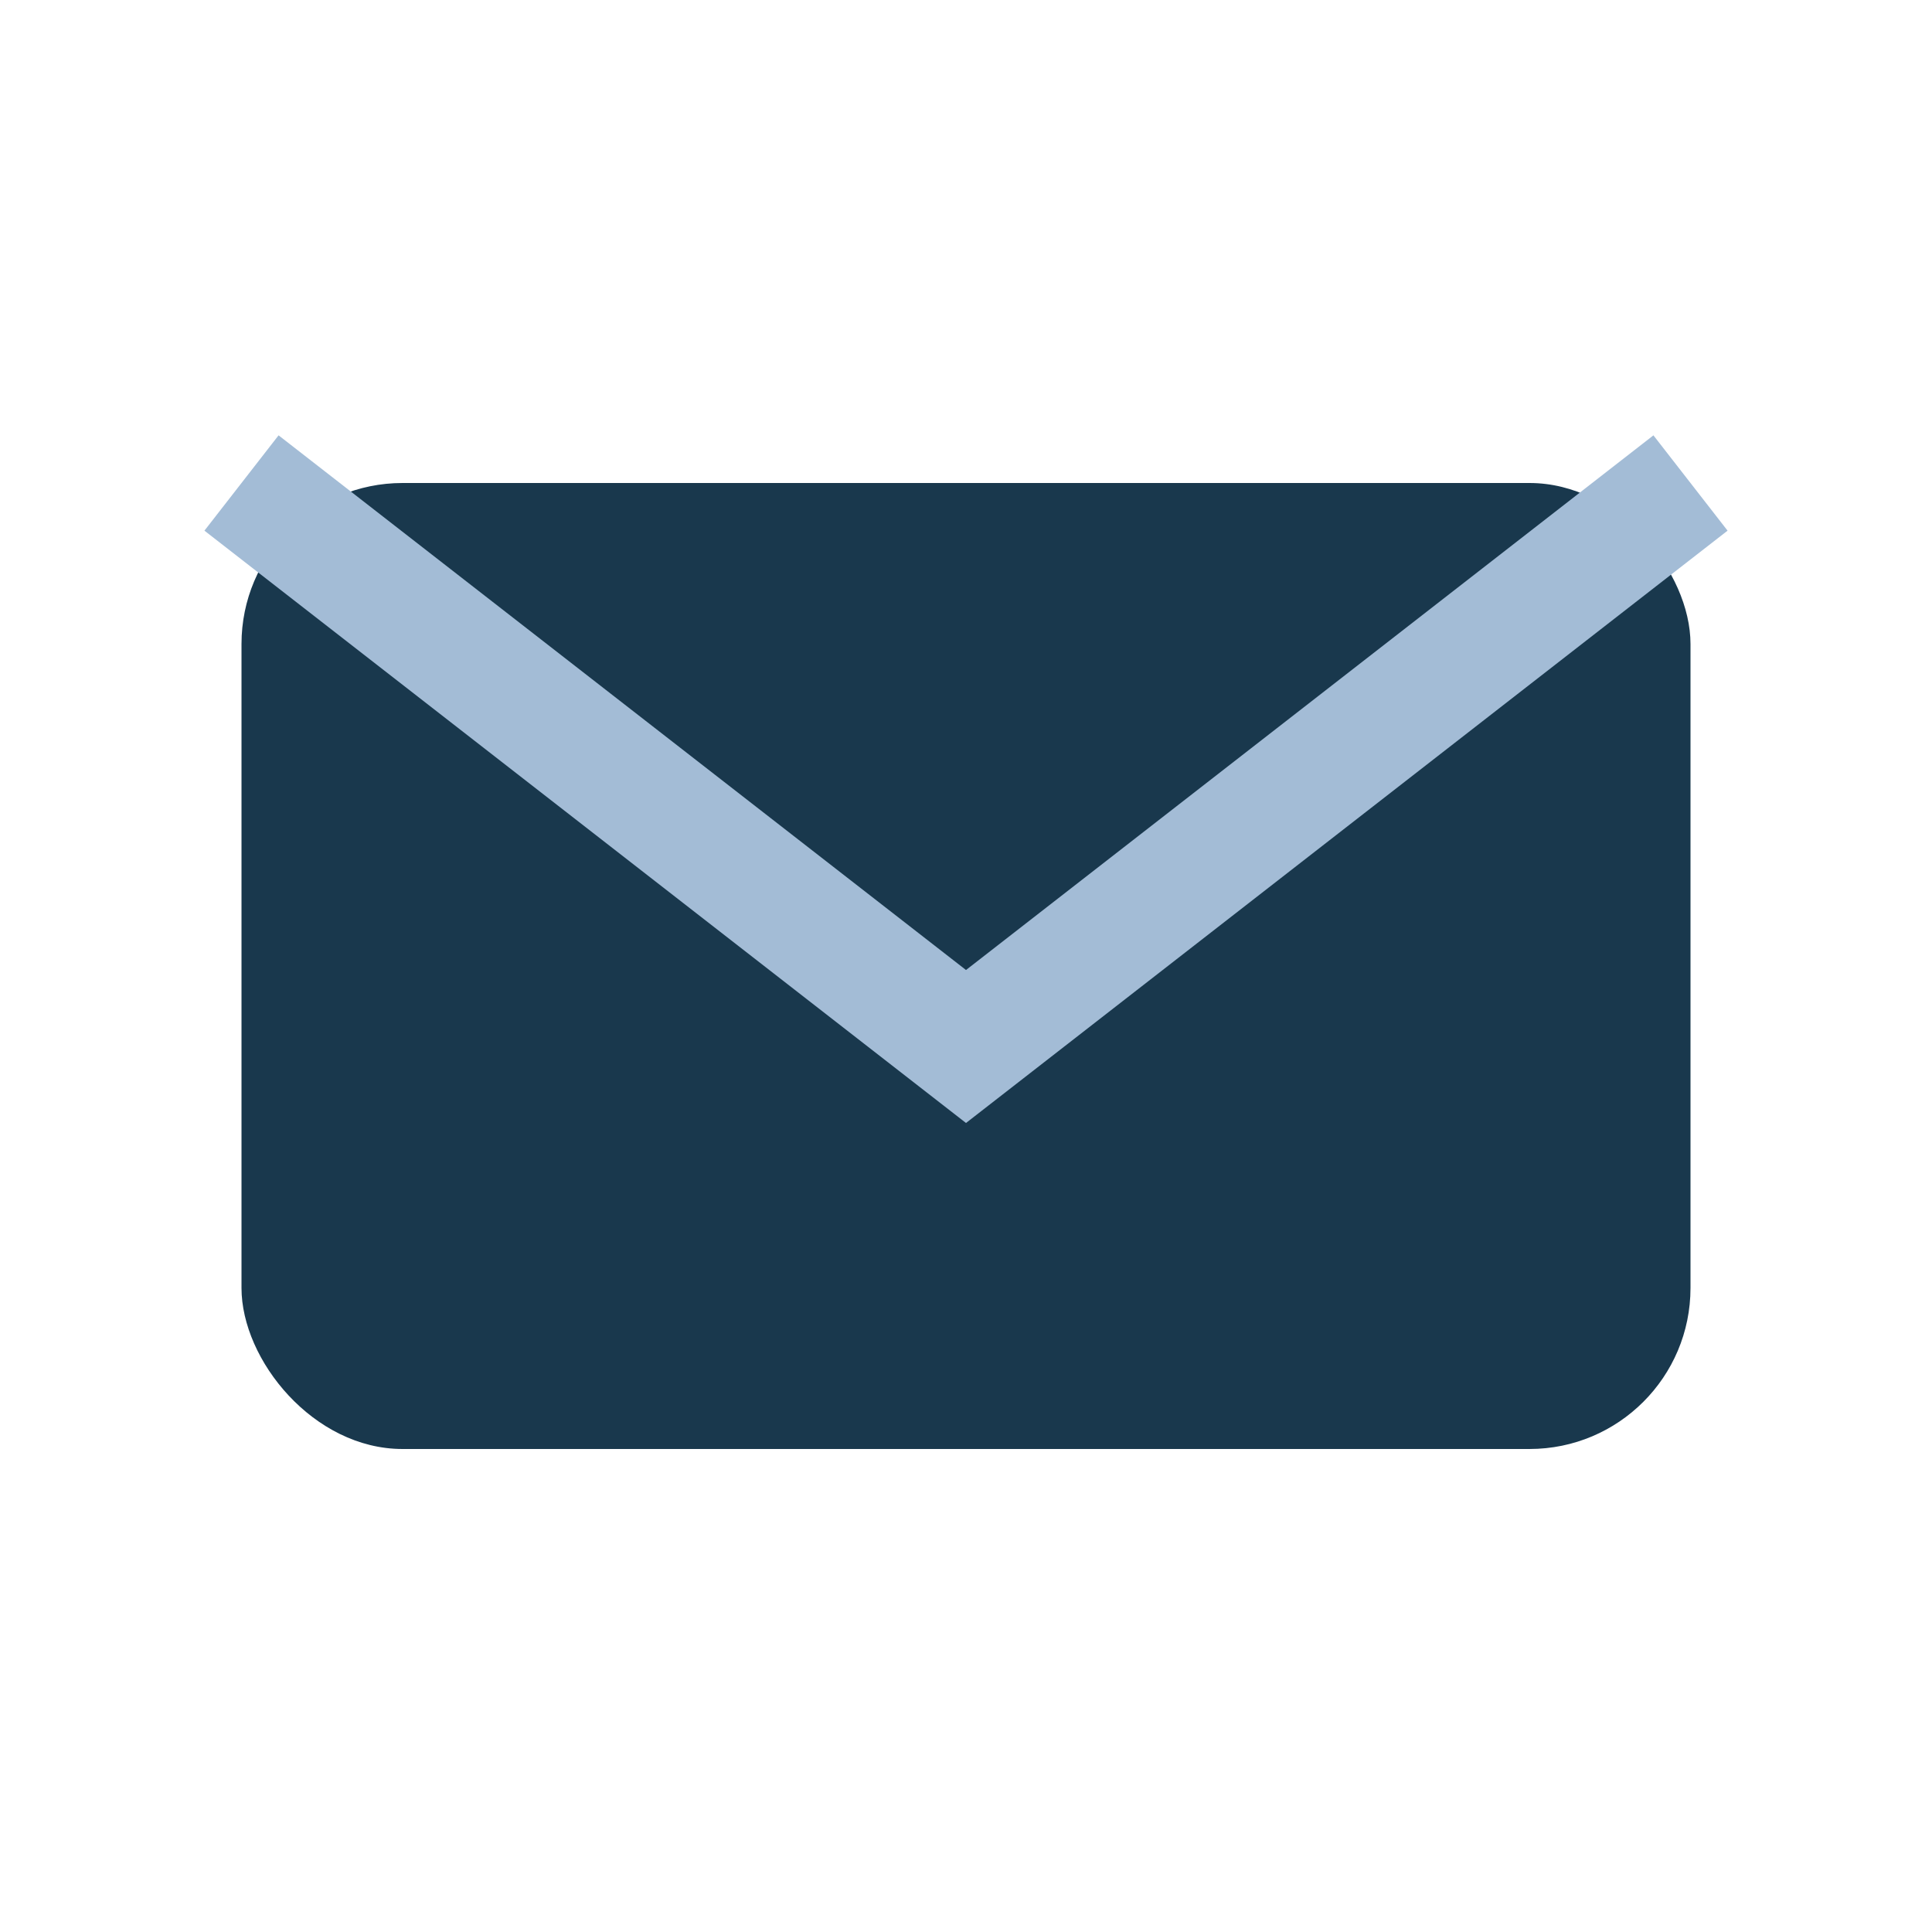
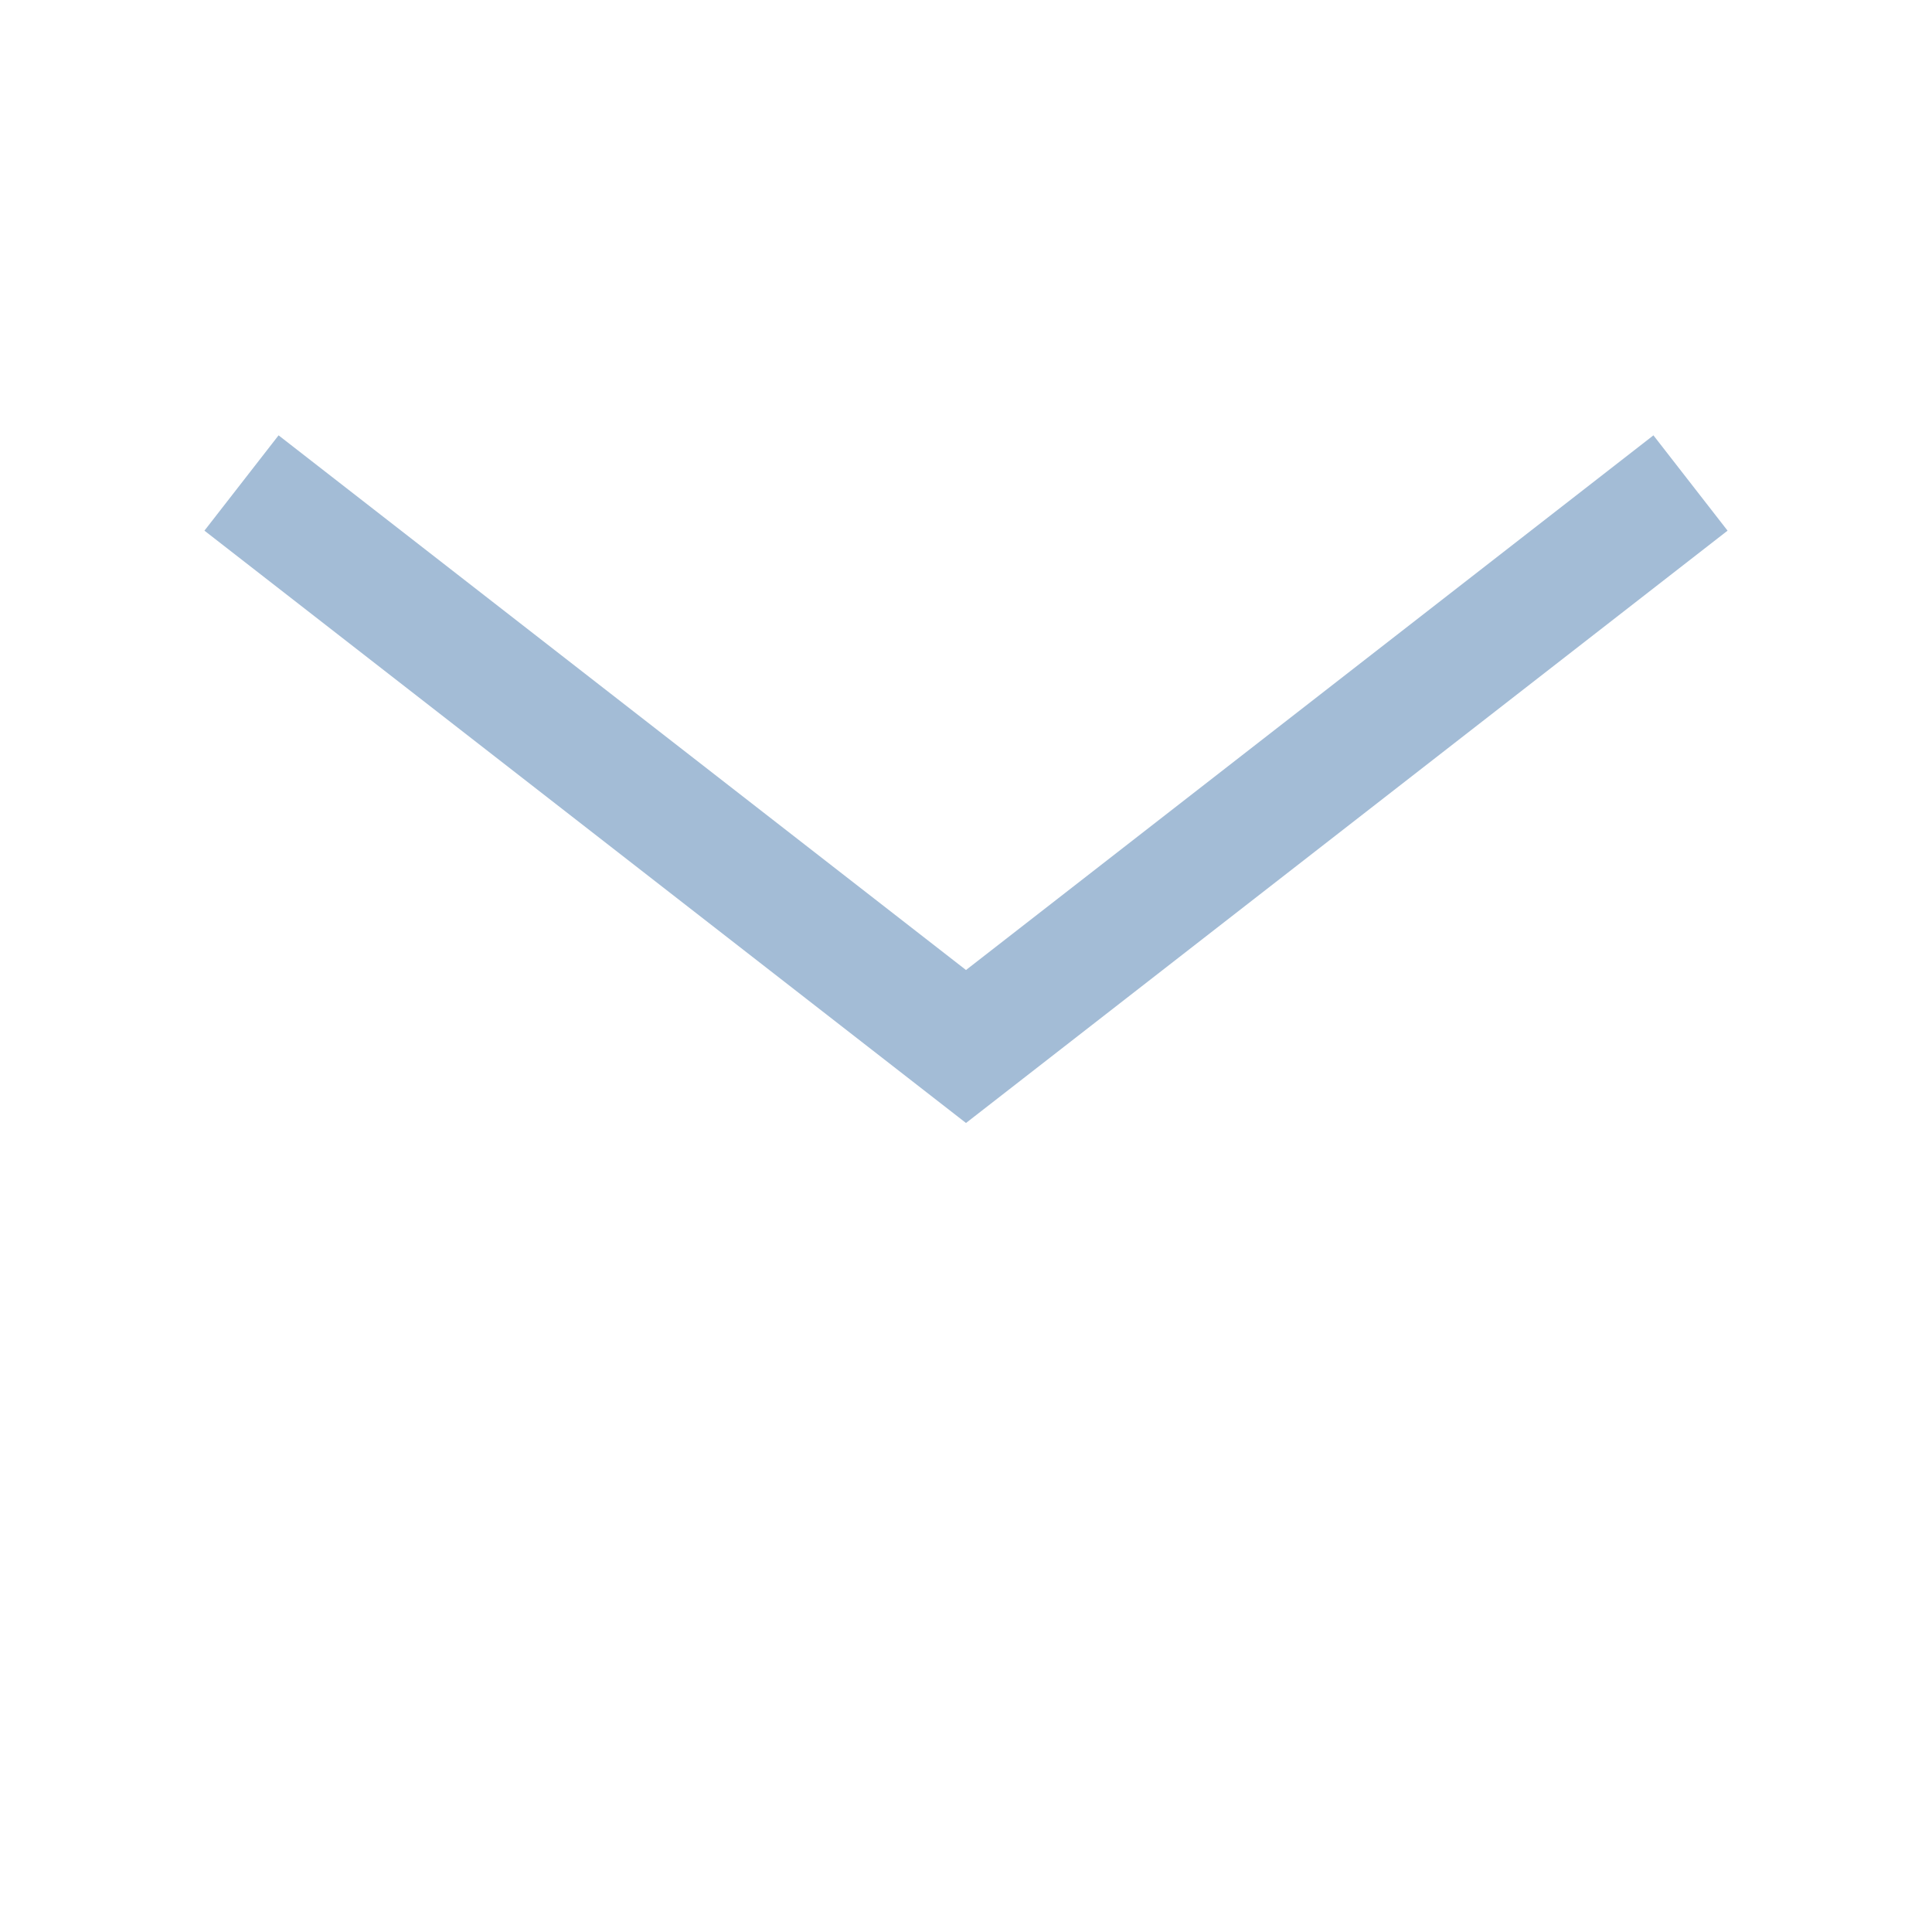
<svg xmlns="http://www.w3.org/2000/svg" width="24" height="24" viewBox="0 0 24 24">
-   <rect x="3" y="6" width="18" height="12" rx="2" fill="#19384D" />
  <path d="M3 6l9 7 9-7" fill="none" stroke="#A3BCD6" stroke-width="1.5" />
</svg>